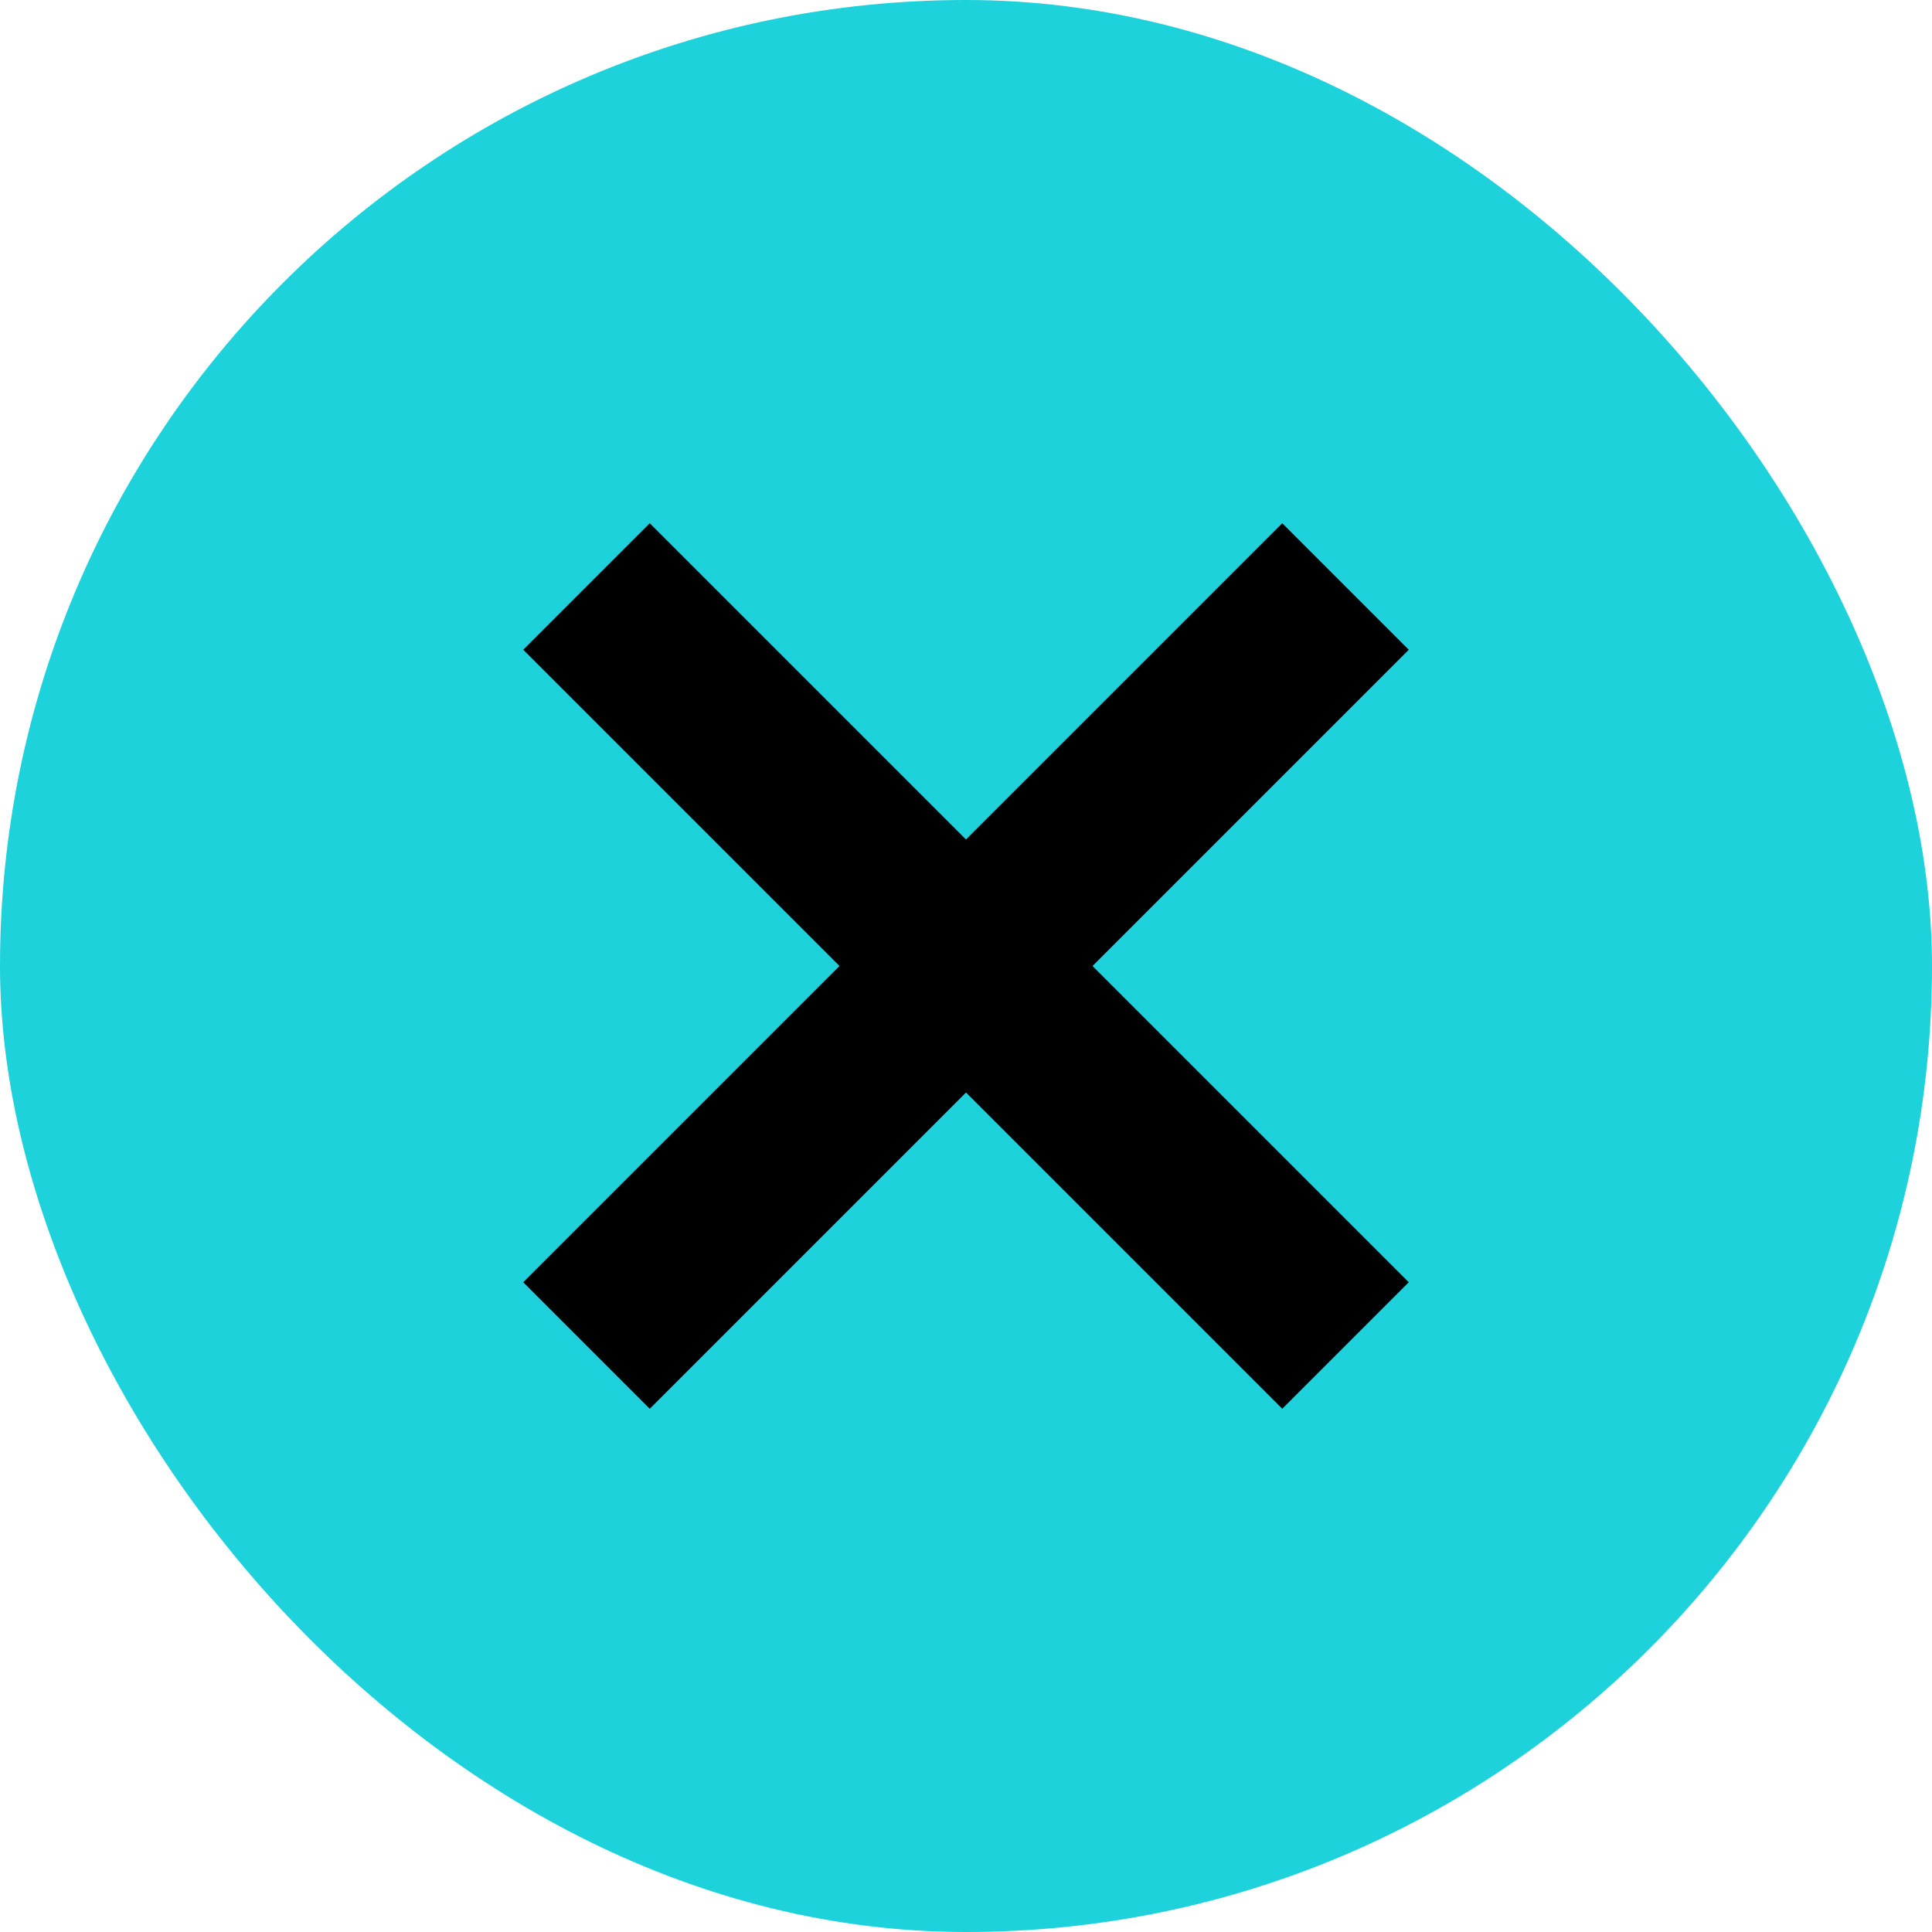
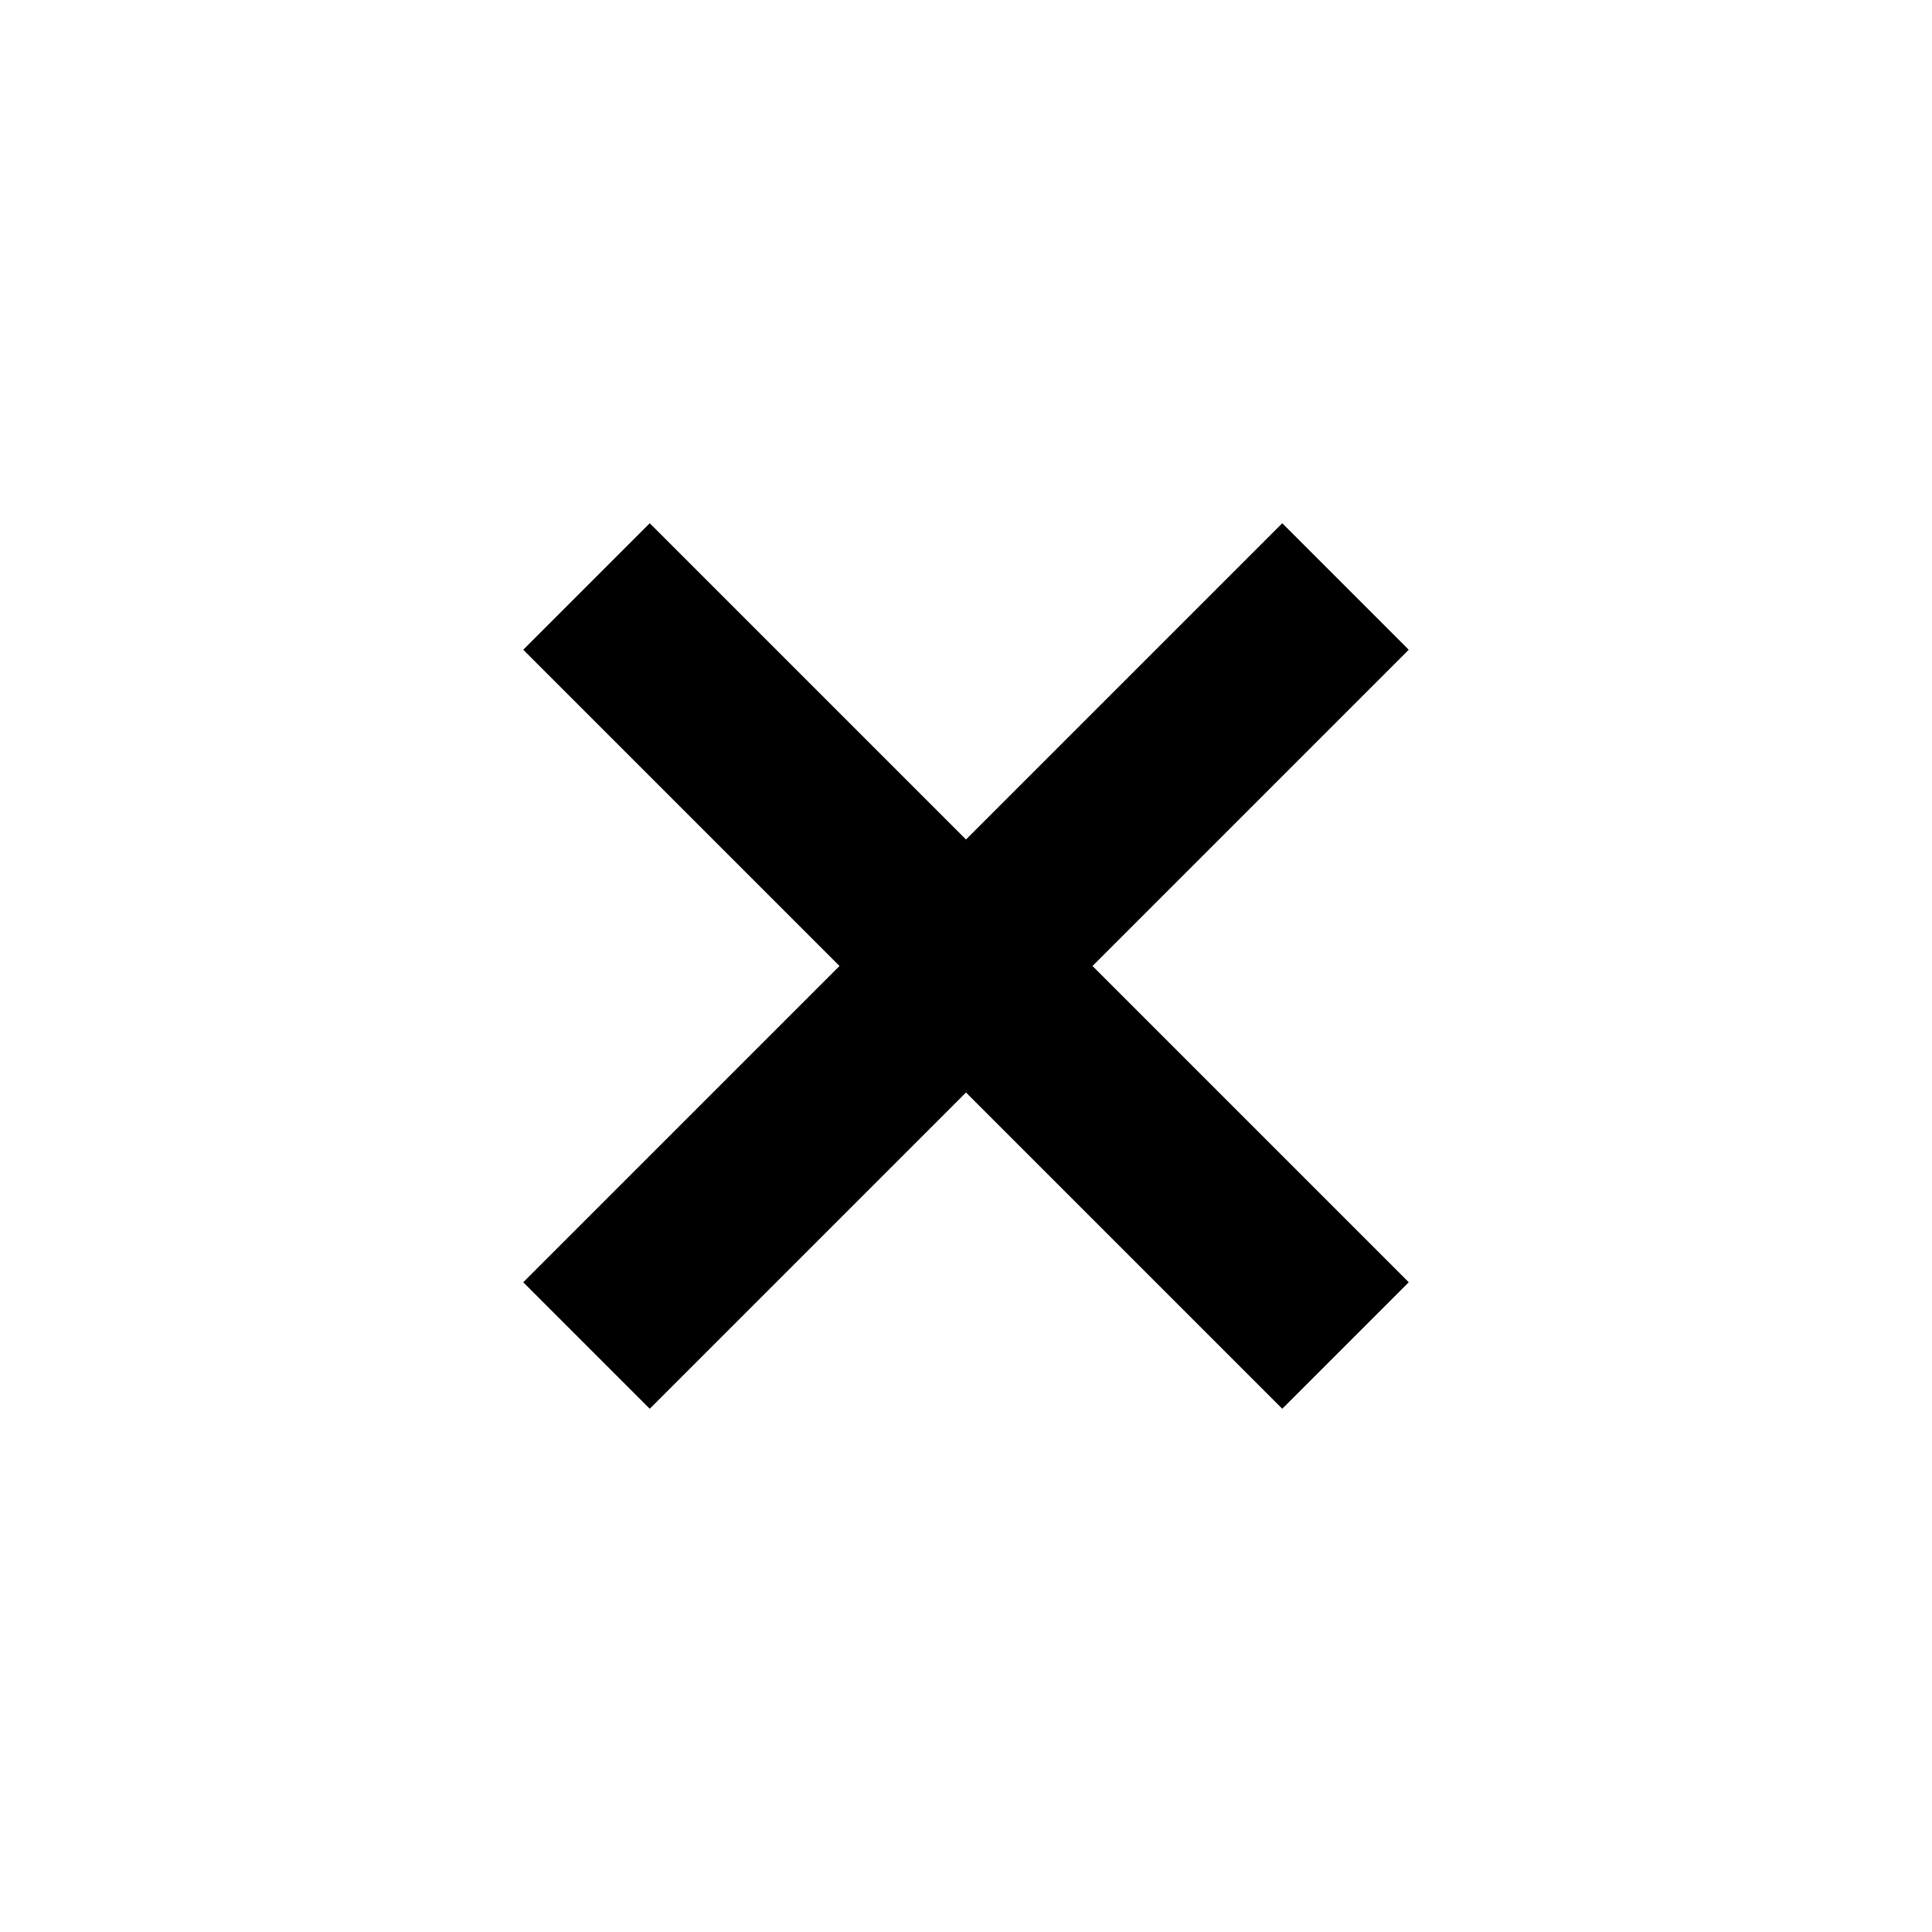
<svg xmlns="http://www.w3.org/2000/svg" width="48px" height="48px" viewBox="0 0 48 48" version="1.1">
  <title>icon / close</title>
  <g id="V2" stroke="none" stroke-width="1" fill="none" fill-rule="evenodd">
    <g id="Asset-Board" transform="translate(-765, -256)">
      <g id="icon-/-close" transform="translate(765, 256)">
-         <rect id="Rectangle" fill="#1DD2DB" x="0" y="0" width="48" height="48" rx="24" />
        <polygon id="Path" fill="#000000" points="35 31.857 31.857 35 24 27.143 16.143 35 13 31.857 20.857 24 13 16.143 16.143 13 24 20.857 31.857 13 35 16.143 27.143 24" />
      </g>
    </g>
  </g>
</svg>